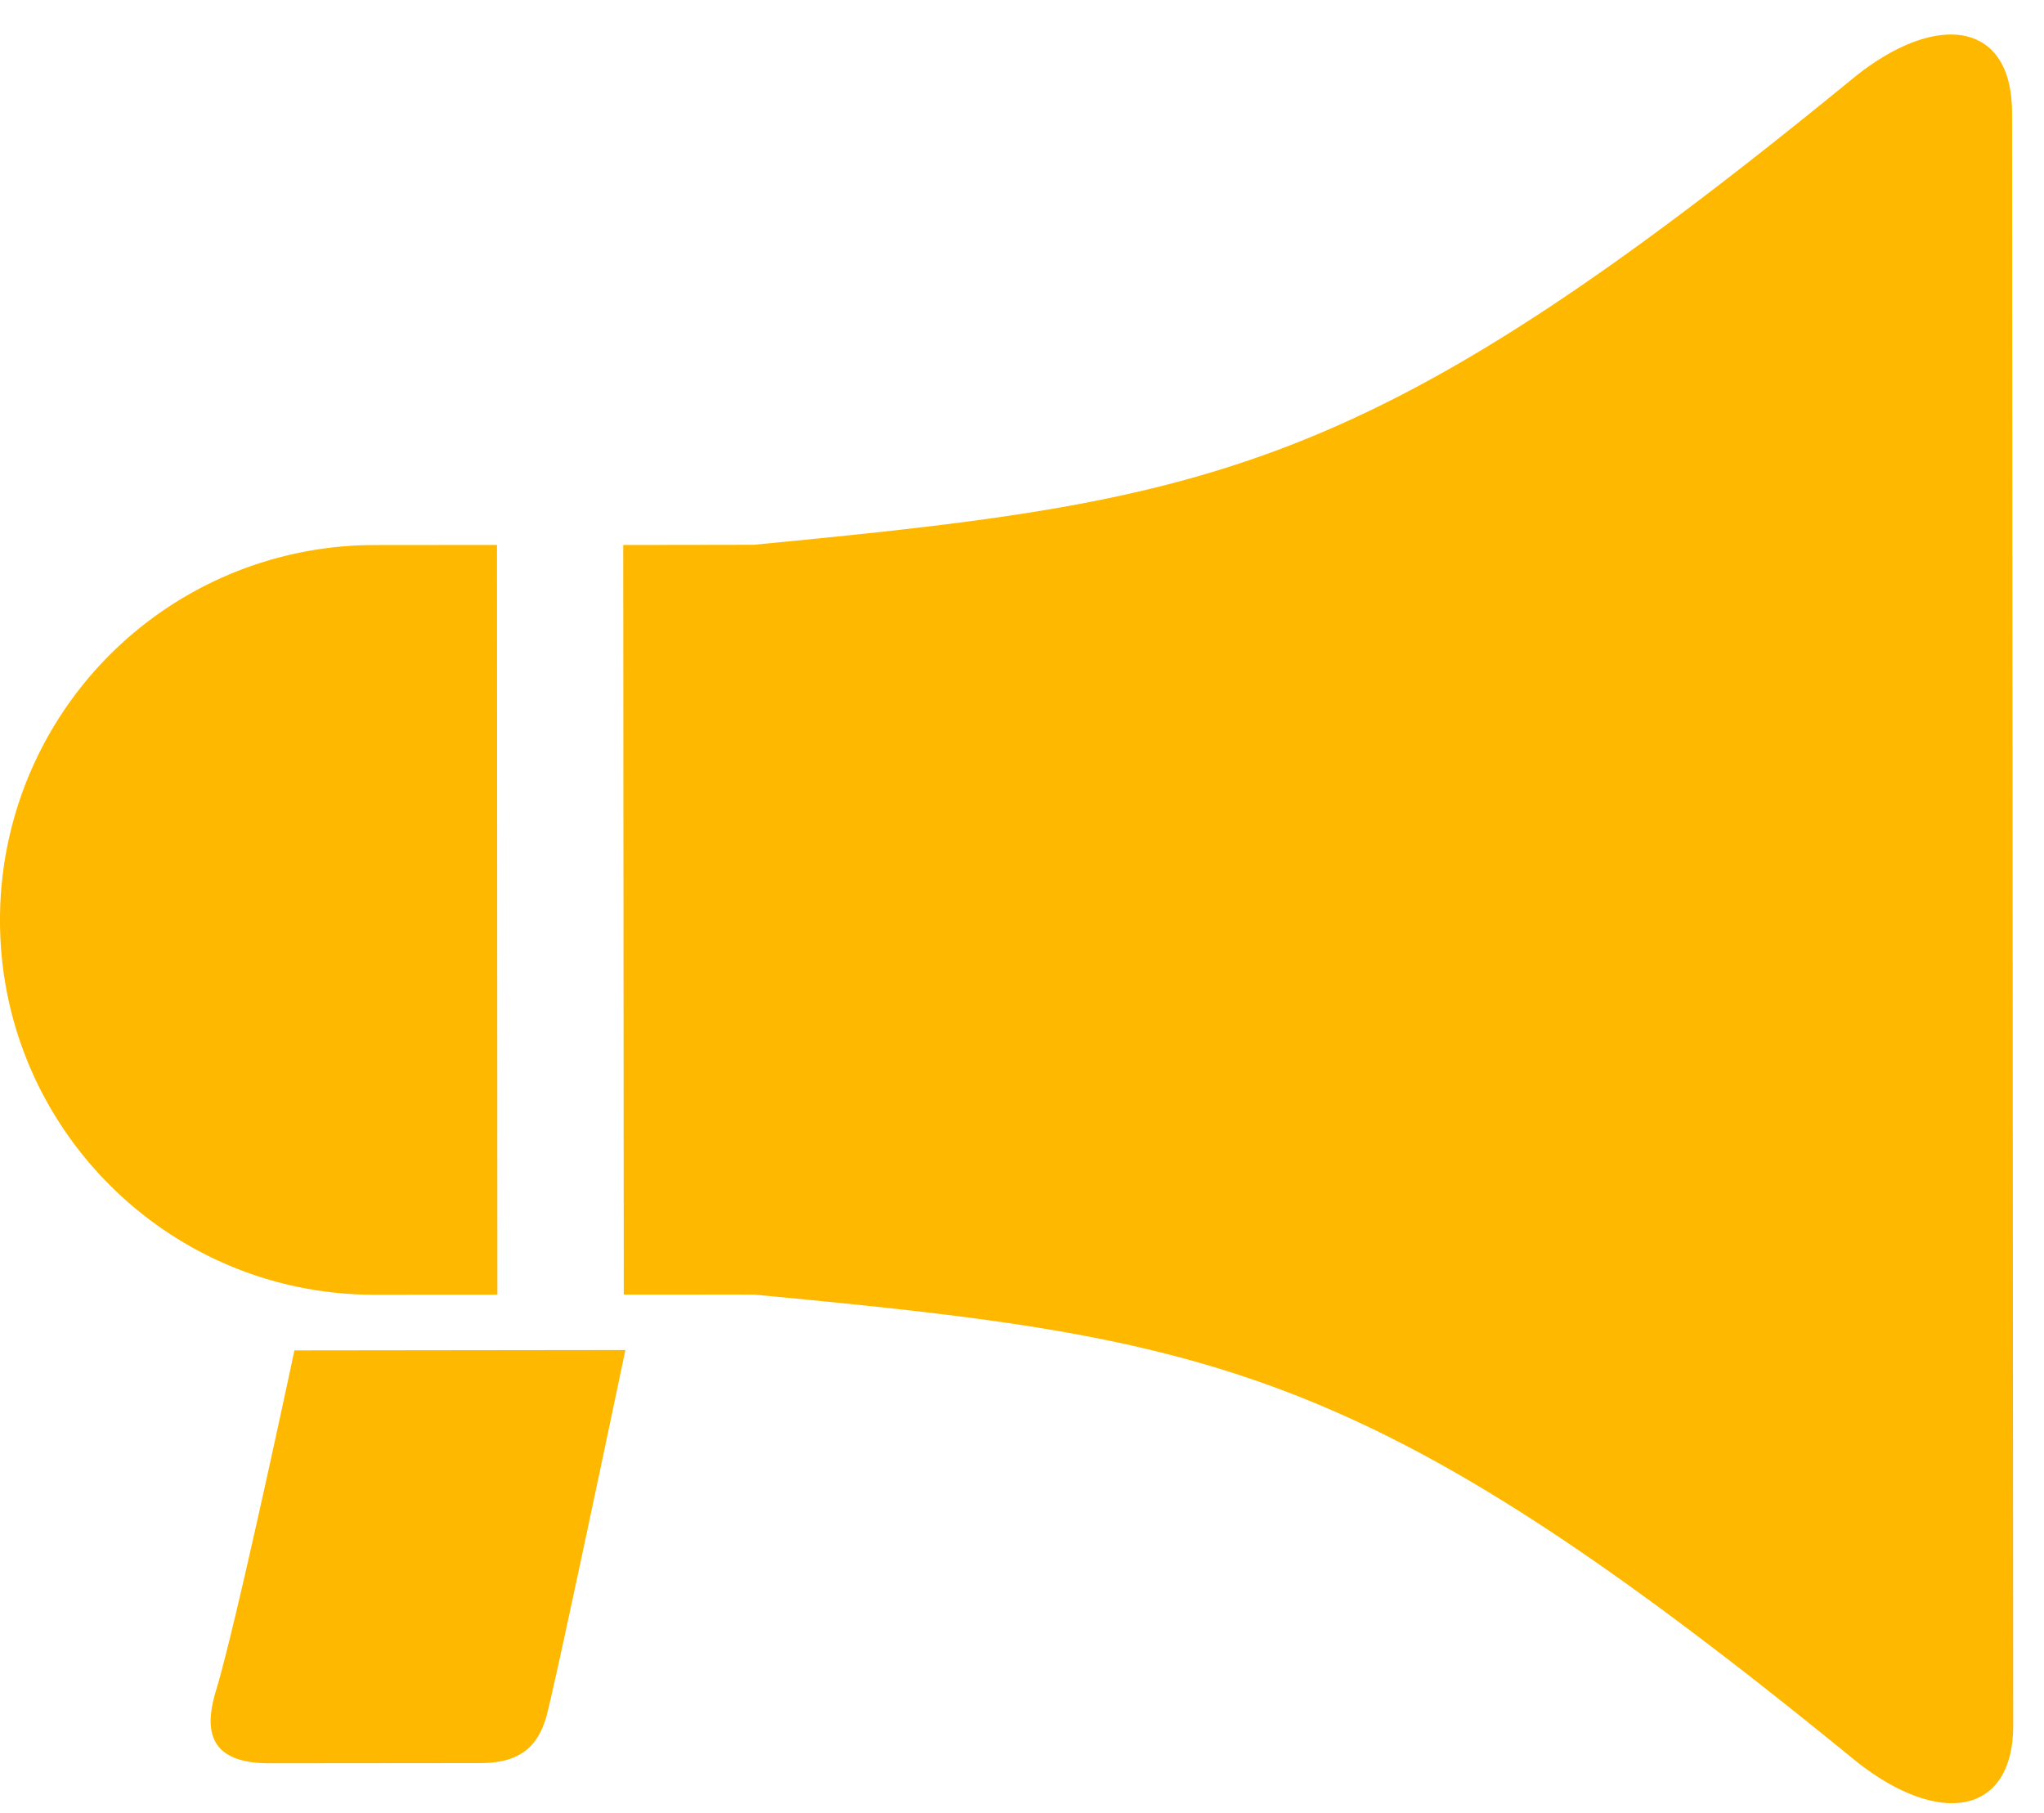
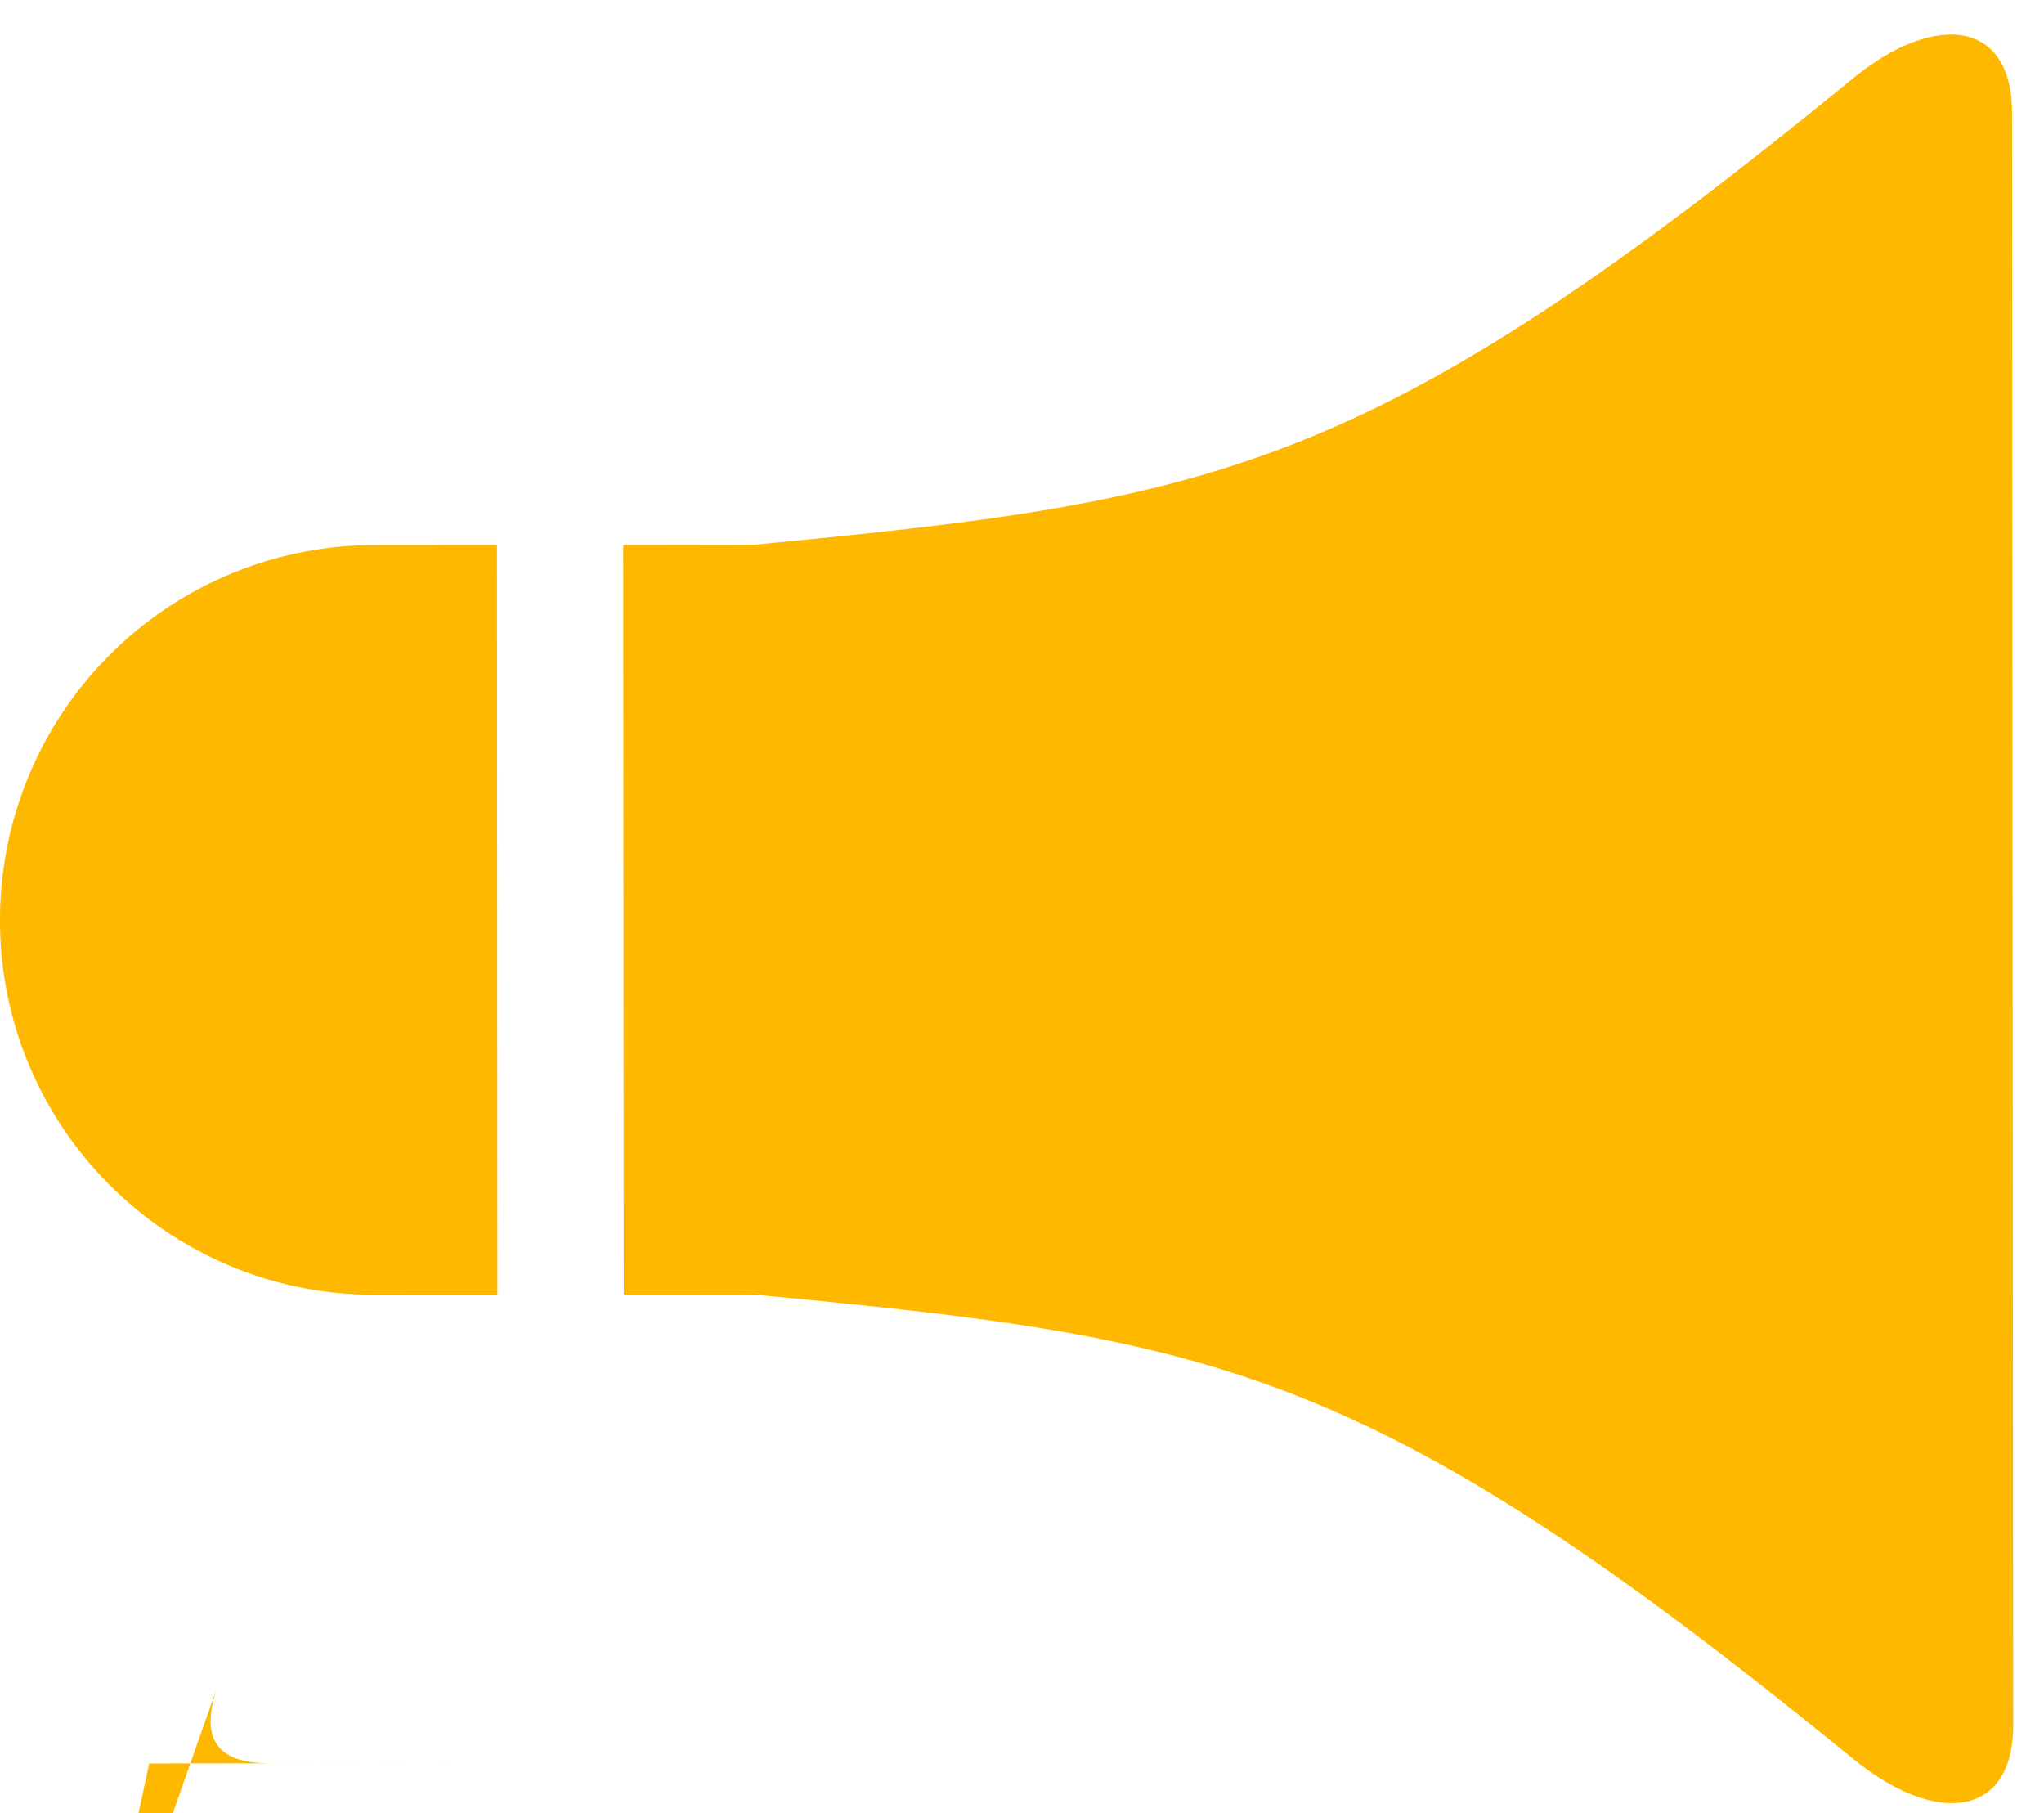
<svg xmlns="http://www.w3.org/2000/svg" width="53" height="47" fill="none">
-   <path d="M5.603 43.818c-.31 1.02-.214 1.894 1.39 1.894l5.457-.005c.873-.003 1.472-.29 1.727-1.243.267-1.006 2.039-9.466 2.039-9.466l-8.582.01s-1.497 7.06-2.031 8.81Zm7.294-10.255-.01-19.435c-1.823 0-3.177.002-3.177.002A9.717 9.717 0 0 0 0 23.857c0 5.367 4.359 9.716 9.724 9.708l3.173-.002ZM52.171 2.917c-.001-2.4-1.998-2.63-4.148-.866-12.549 10.27-16.57 10.925-28.487 12.073-1.006 0-2.188.004-3.376.004l.014 19.433c1.189.002 2.37-.003 3.376 0 11.921 1.128 15.939 1.785 28.502 12.036 2.152 1.756 4.15 1.525 4.15-.876l-.03-41.804Z" fill="#FFB800" />
+   <path d="M5.603 43.818c-.31 1.02-.214 1.894 1.39 1.894l5.457-.005l-8.582.01s-1.497 7.06-2.031 8.81Zm7.294-10.255-.01-19.435c-1.823 0-3.177.002-3.177.002A9.717 9.717 0 0 0 0 23.857c0 5.367 4.359 9.716 9.724 9.708l3.173-.002ZM52.171 2.917c-.001-2.4-1.998-2.63-4.148-.866-12.549 10.27-16.57 10.925-28.487 12.073-1.006 0-2.188.004-3.376.004l.014 19.433c1.189.002 2.37-.003 3.376 0 11.921 1.128 15.939 1.785 28.502 12.036 2.152 1.756 4.15 1.525 4.15-.876l-.03-41.804Z" fill="#FFB800" />
</svg>